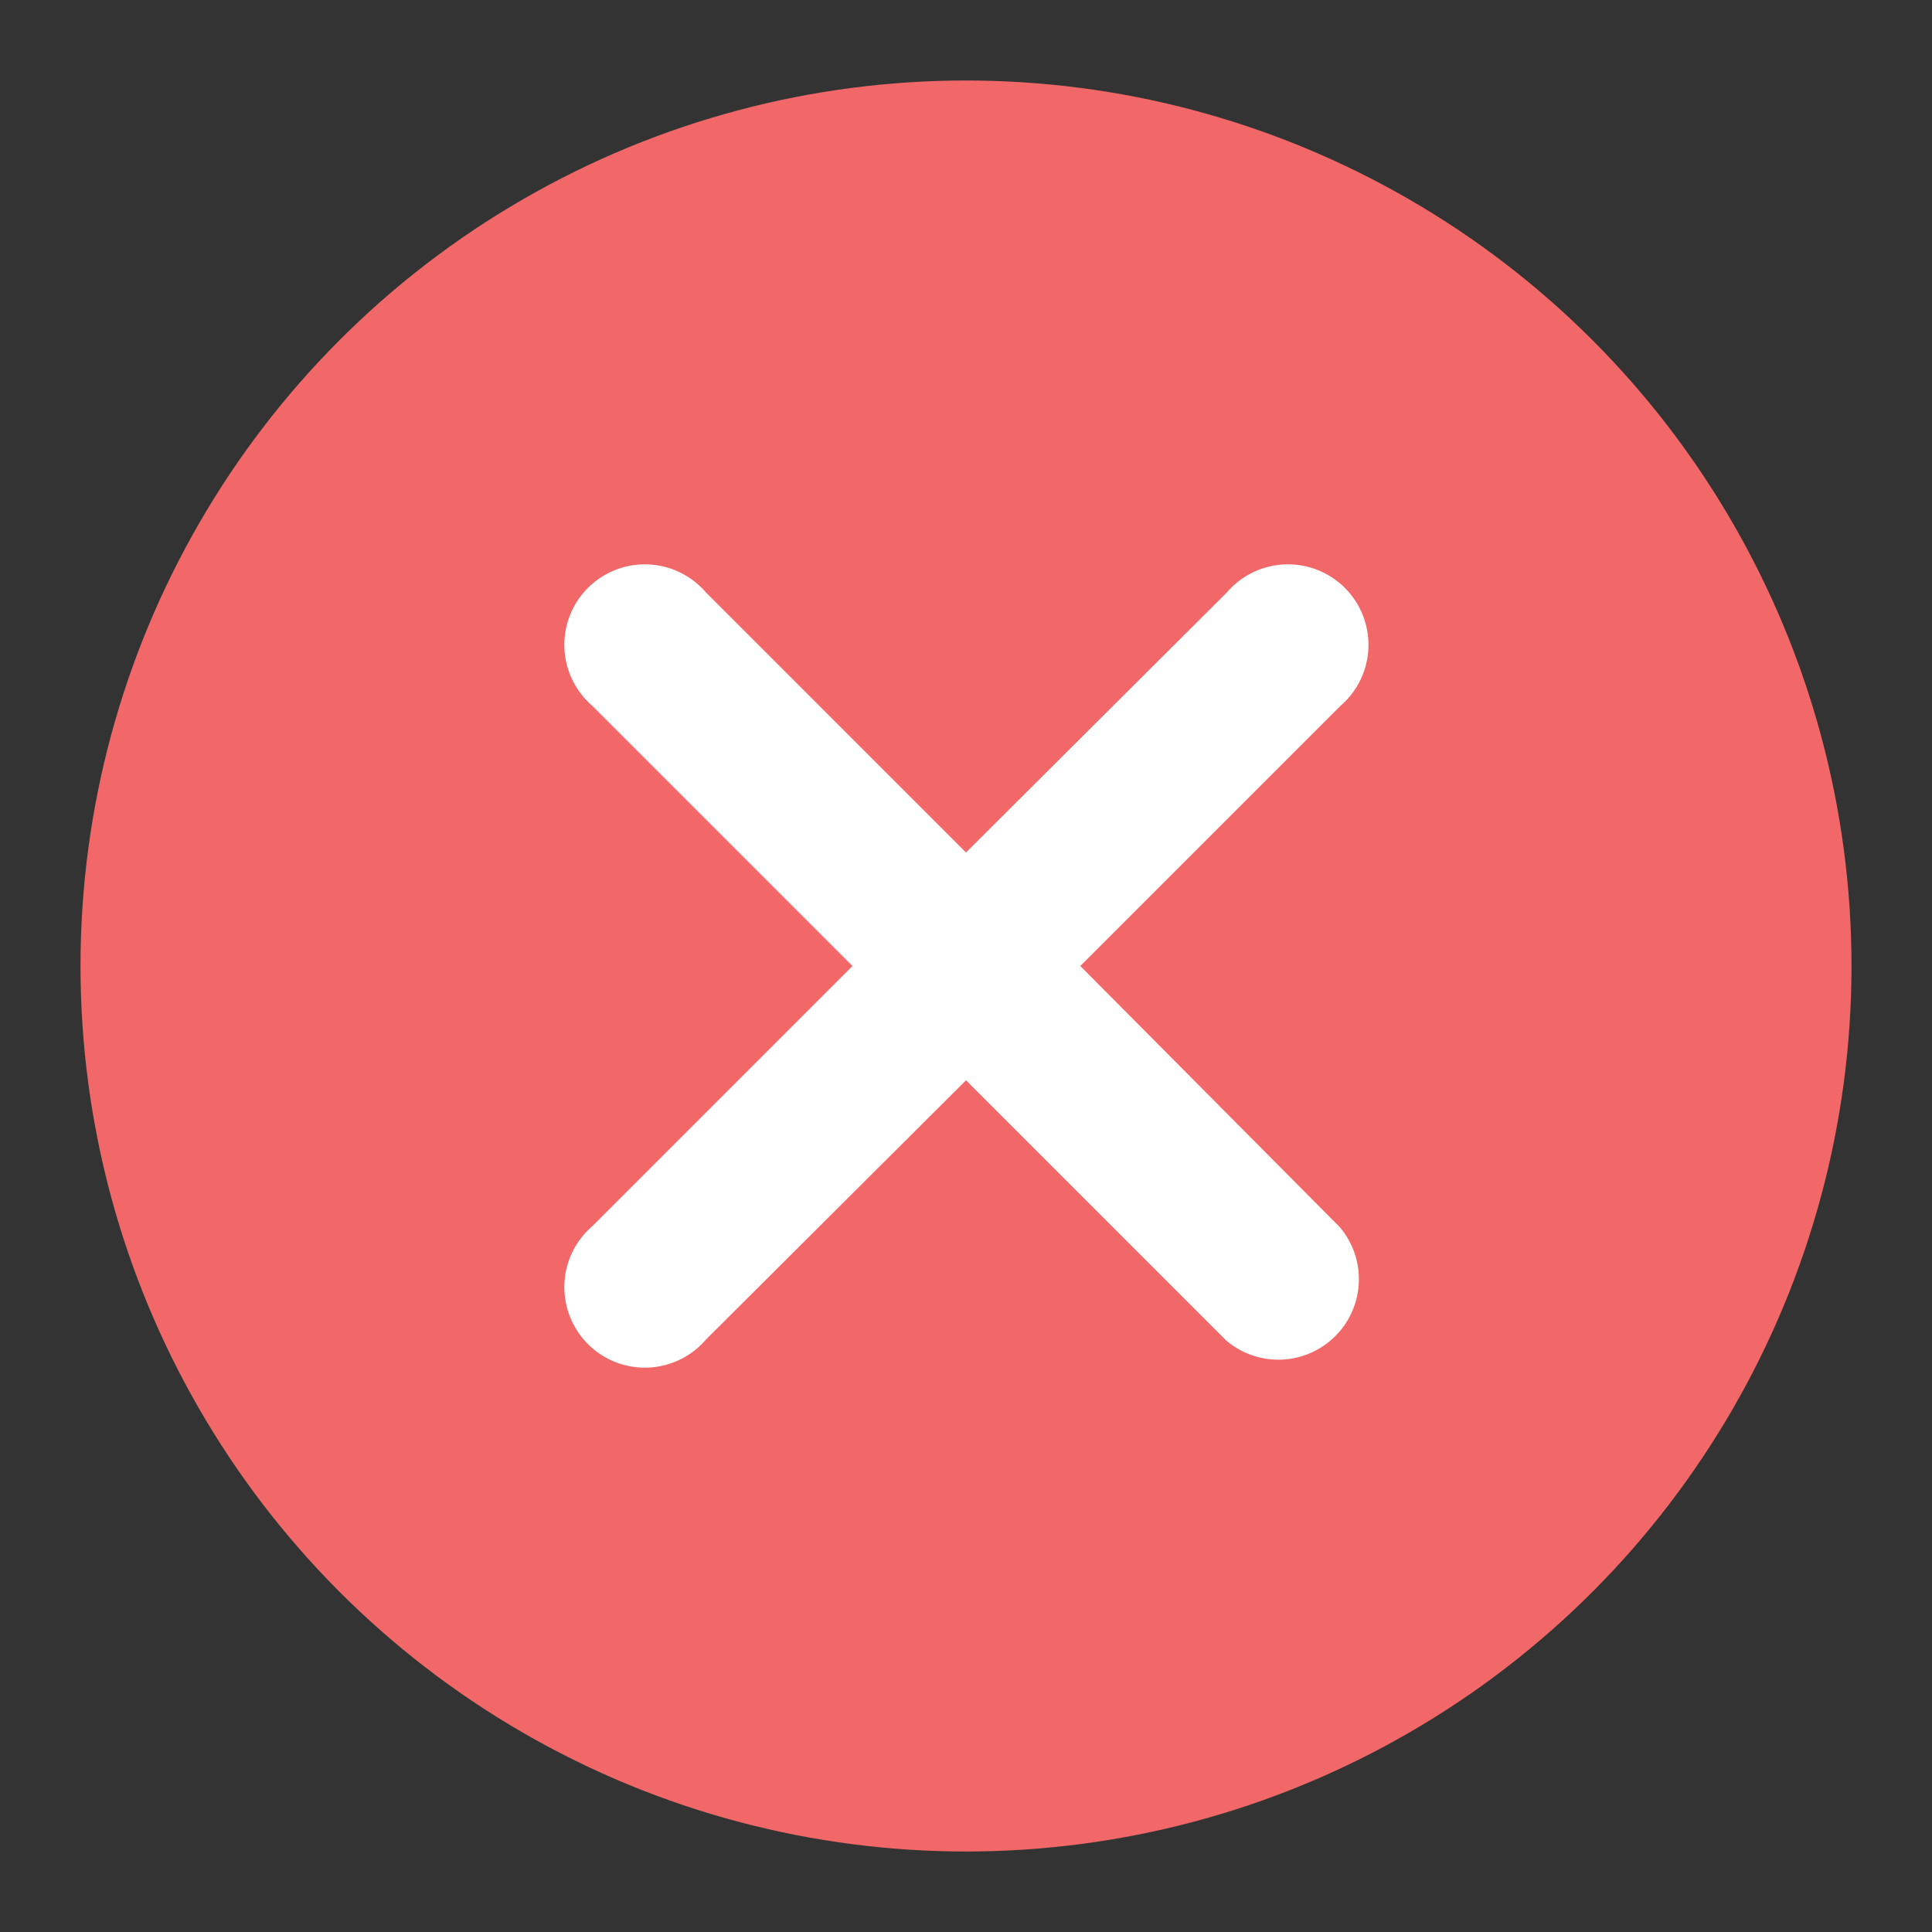
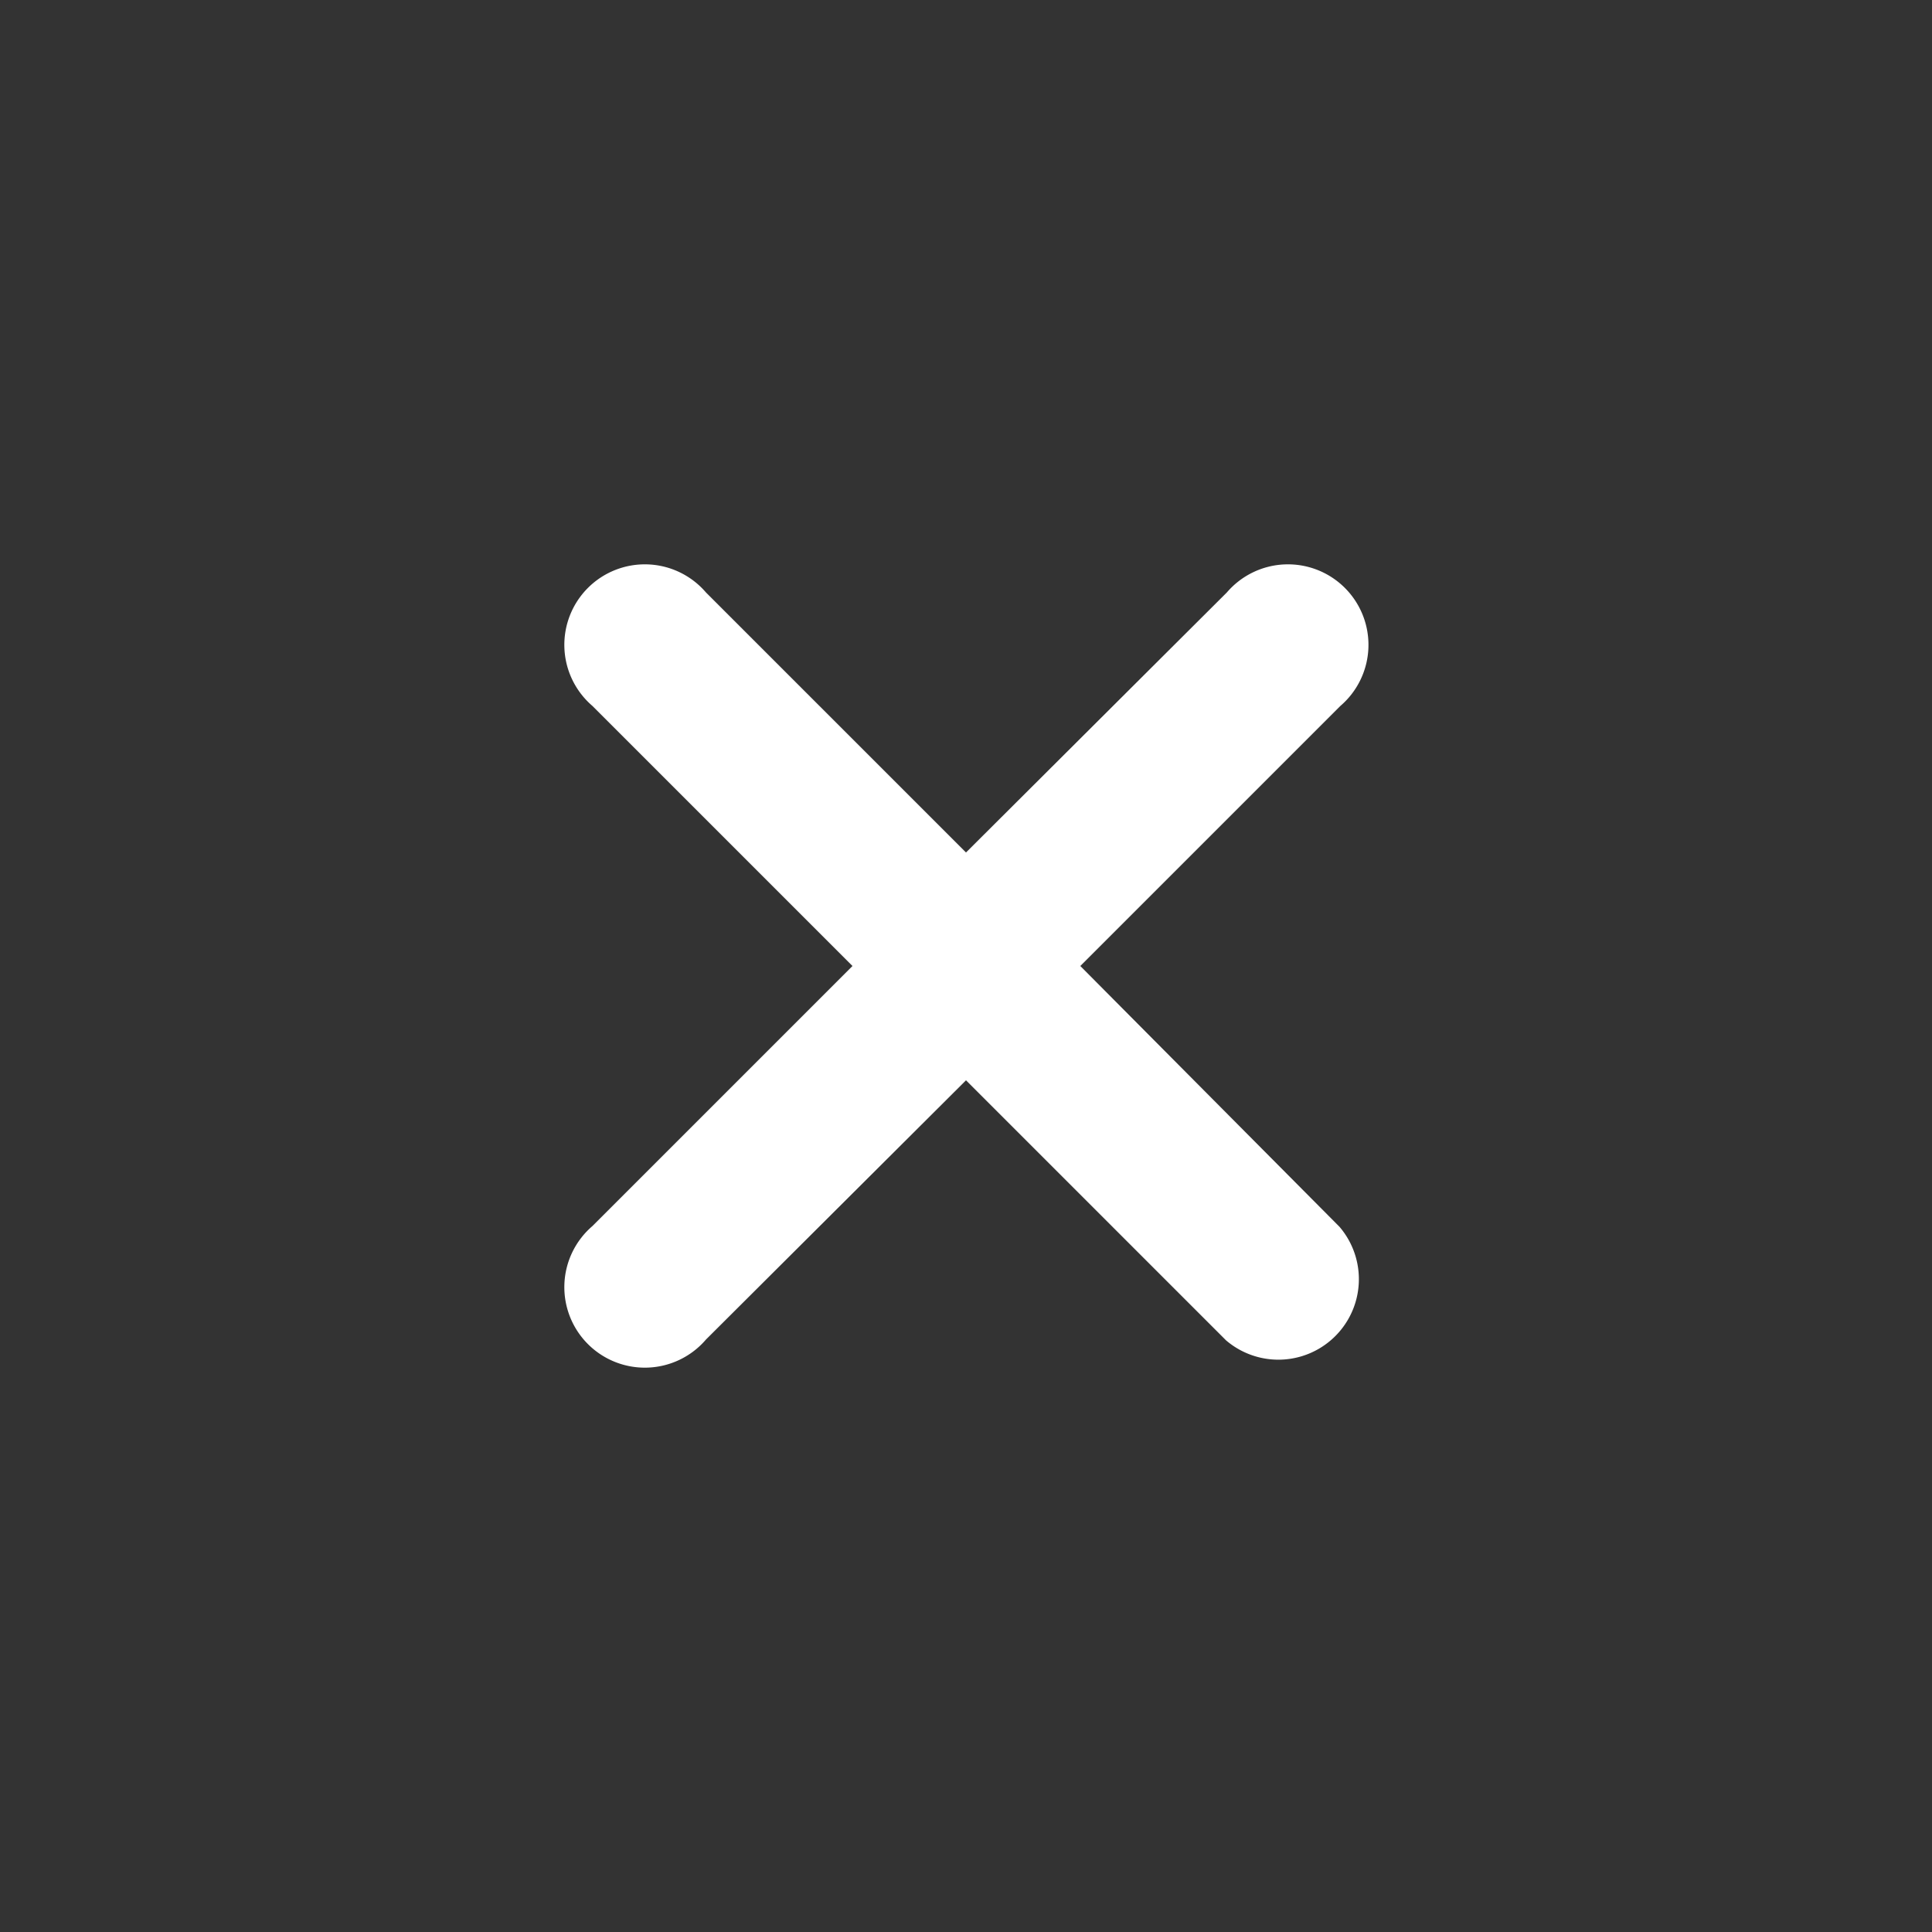
<svg xmlns="http://www.w3.org/2000/svg" viewBox="0 0 24 24">
  <rect x="0" y="0" width="24" height="24" fill="#333333" stroke="none" />
  <g id="Layer_2" data-name="Layer 2">
    <g id="Layer_1-2" data-name="Layer 1">
-       <circle cx="12" cy="12" fill="#f26868" r="11" />
-       <path d="m13.42 12 3.23-3.23a1 1 0 1 0 -1.41-1.41l-3.24 3.23-3.23-3.23a1 1 0 1 0 -1.41 1.41l3.23 3.23-3.23 3.23a1 1 0 1 0 1.41 1.41l3.23-3.22 3.23 3.23a1 1 0 0 0 1.41-1.41z" fill="#fff" />
+       <path d="m13.42 12 3.23-3.23a1 1 0 1 0 -1.41-1.41l-3.24 3.23-3.23-3.23a1 1 0 1 0 -1.41 1.41l3.23 3.23-3.23 3.23a1 1 0 1 0 1.41 1.41l3.23-3.22 3.23 3.23a1 1 0 0 0 1.41-1.41" fill="#fff" />
      <path d="m0 0h24v24h-24z" fill="none" />
    </g>
  </g>
</svg>